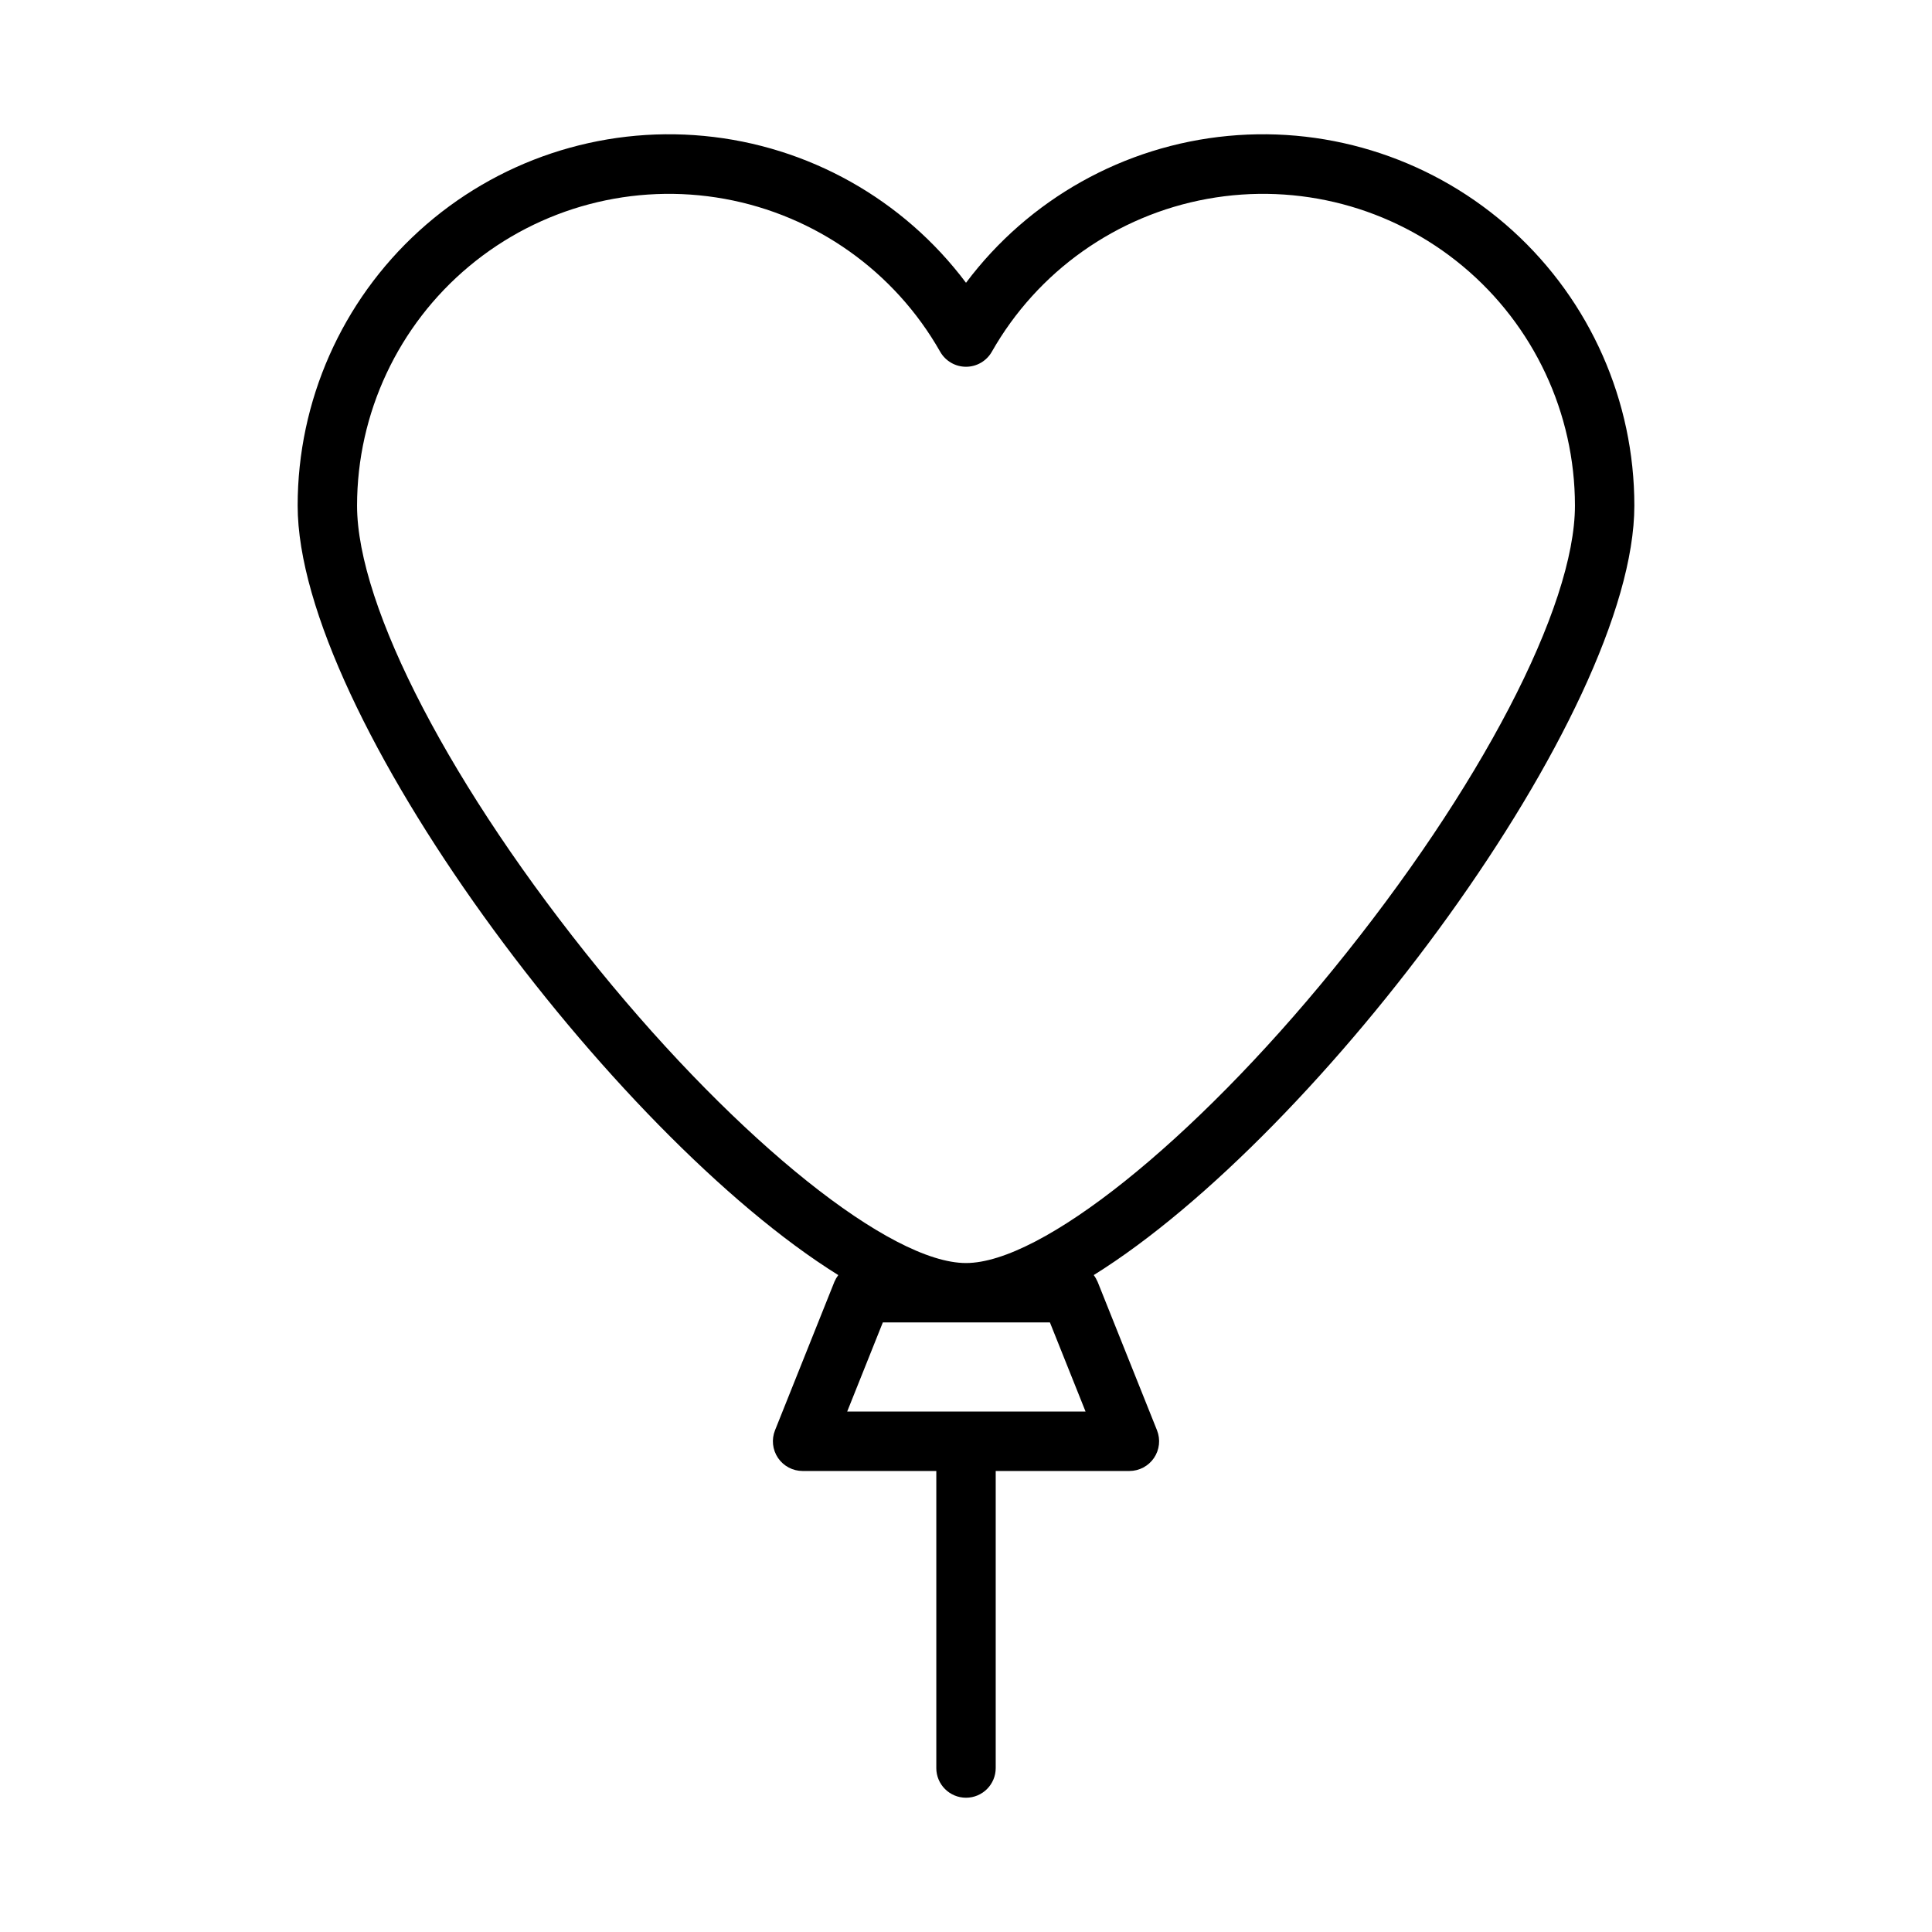
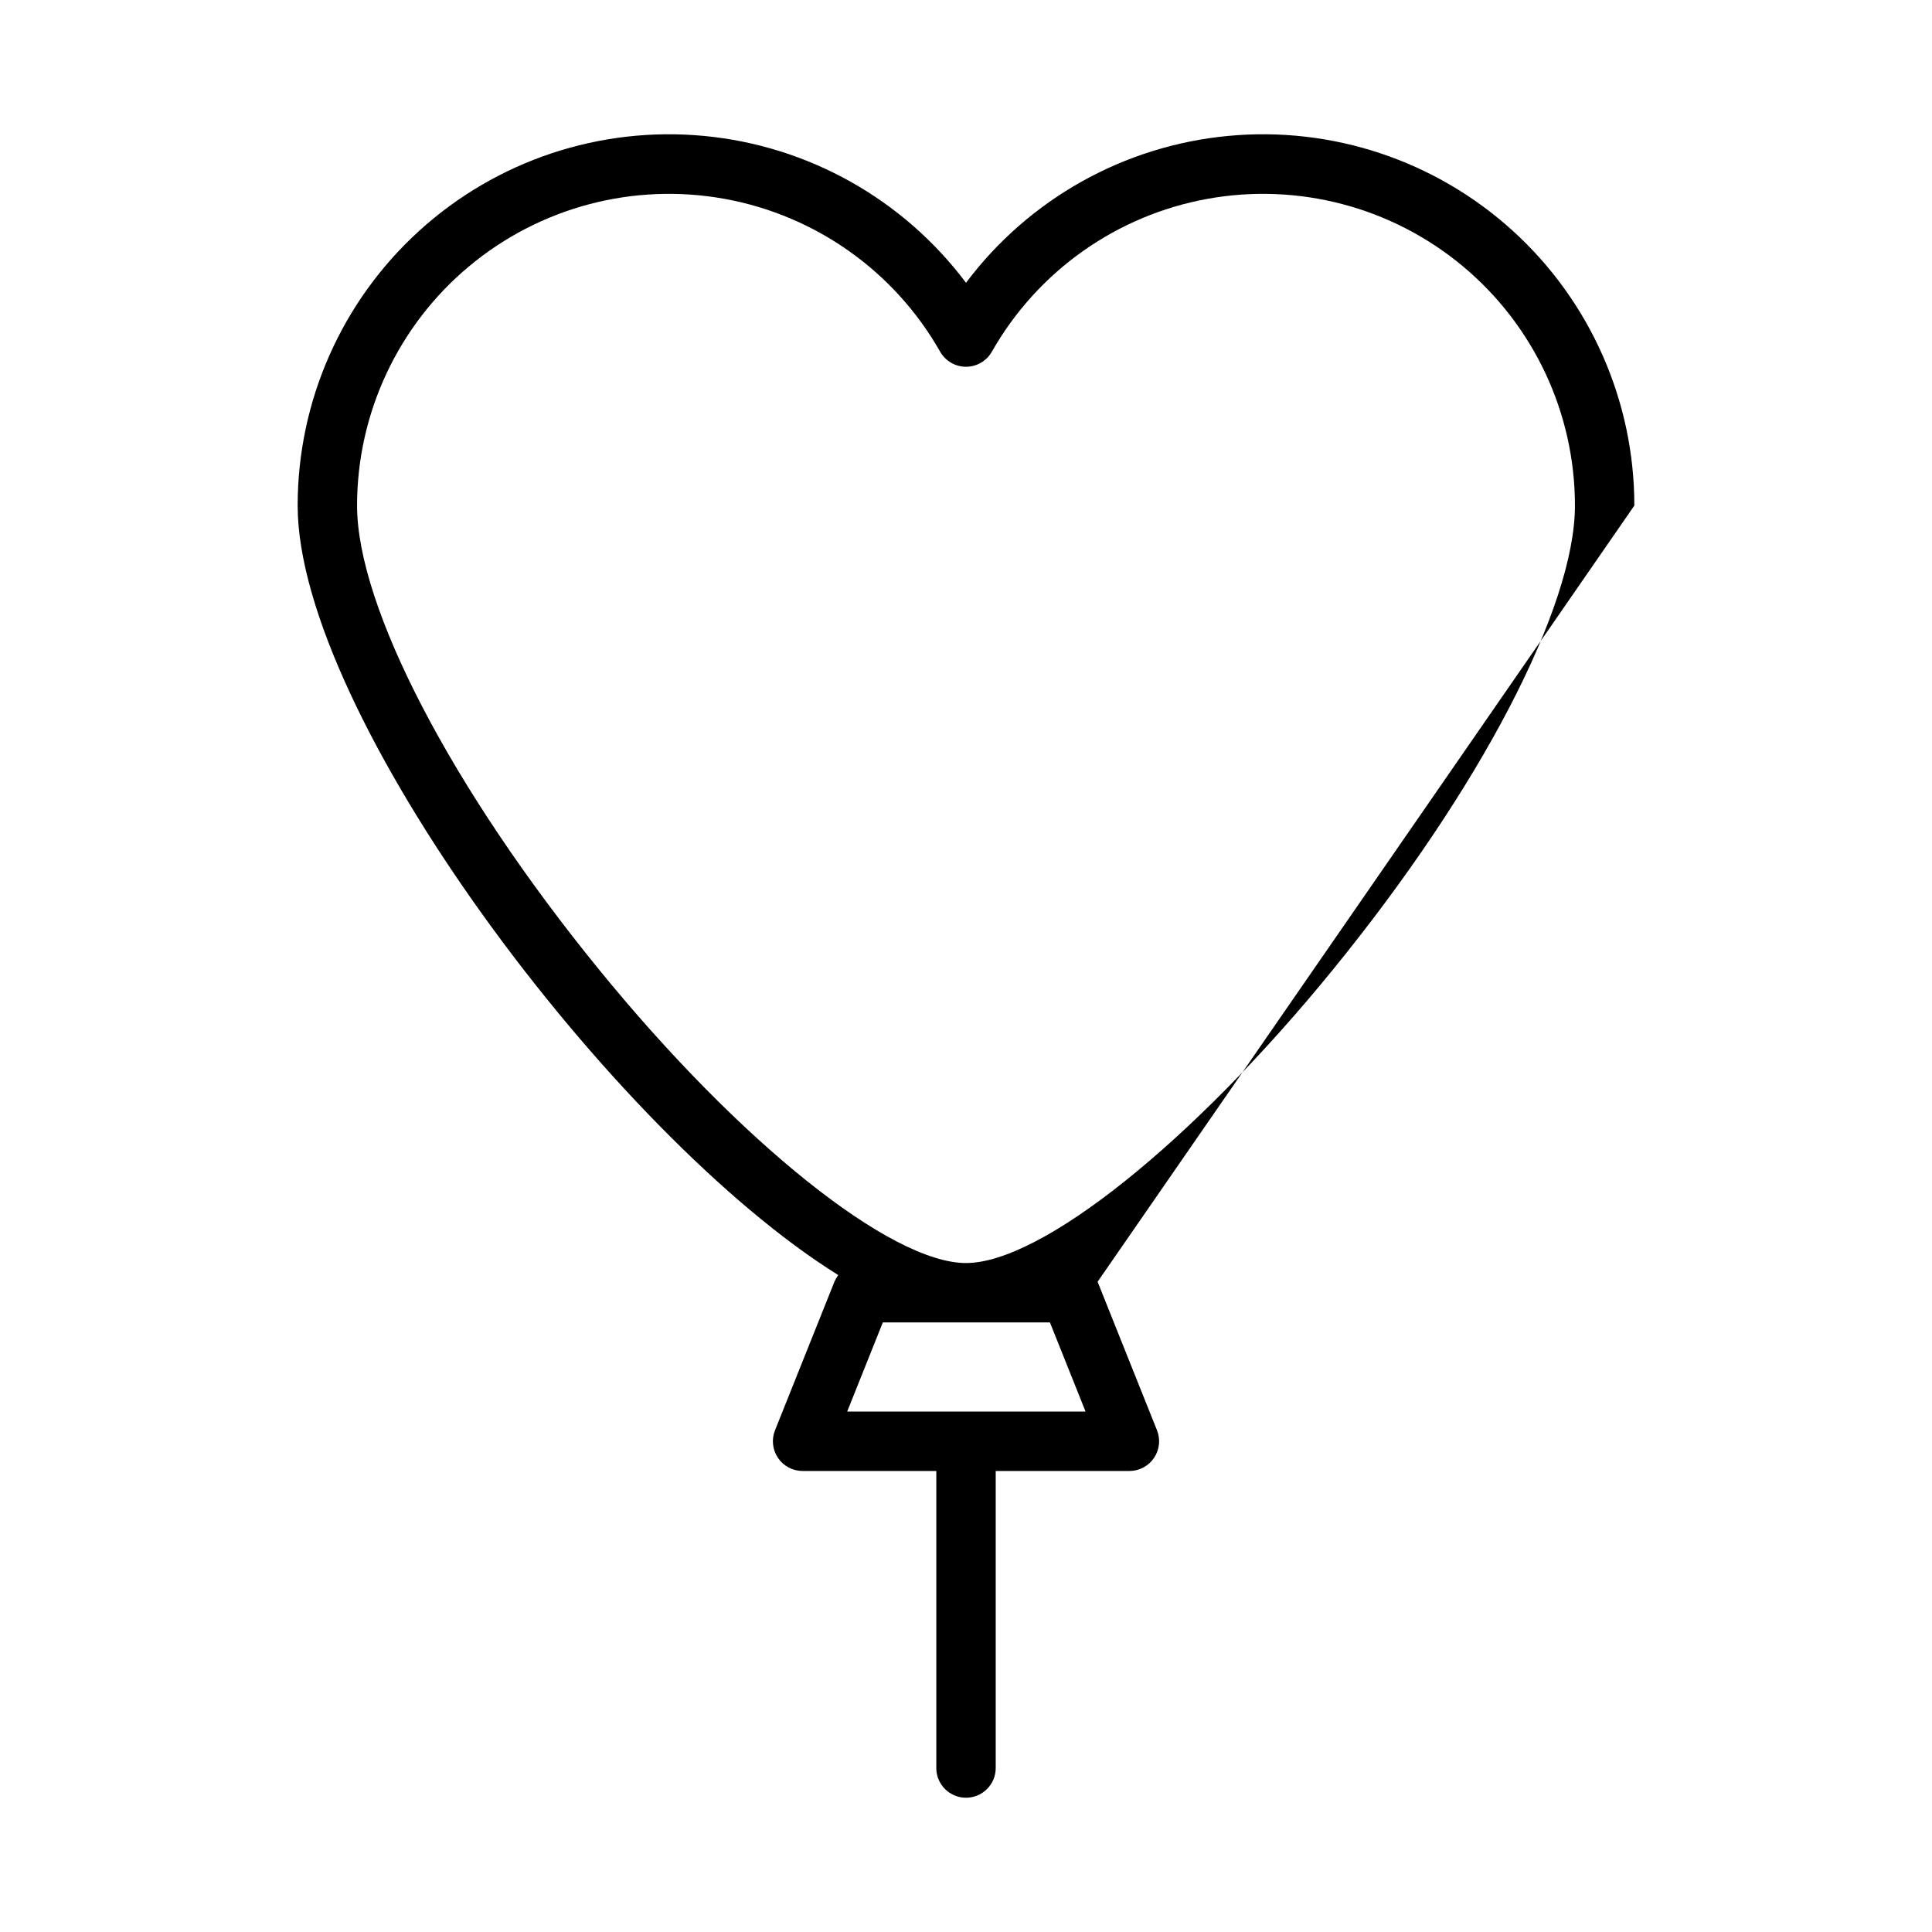
<svg xmlns="http://www.w3.org/2000/svg" fill="#000000" width="800px" height="800px" version="1.1" viewBox="144 144 512 512">
-   <path d="m577.12 277.98c0-27.711-11.684-54.141-32.188-72.789-20.5-18.648-47.914-27.789-75.504-25.168-27.59 2.617-52.801 16.746-69.426 38.918-16.629-22.172-41.836-36.301-69.426-38.918-27.59-2.621-55.008 6.519-75.508 25.168-20.5 18.648-32.188 45.078-32.188 72.789 0 55.105 83.402 166.65 143.27 203.93-0.41 0.547-0.754 1.145-1.023 1.773l-15.742 39.359c-0.969 2.426-0.668 5.172 0.797 7.332 1.469 2.16 3.91 3.453 6.523 3.453h35.426v78.719h-0.004c0 4.348 3.527 7.871 7.875 7.871s7.871-3.523 7.871-7.871v-78.719h35.426-0.004c2.613 0 5.055-1.293 6.523-3.453 1.465-2.16 1.766-4.906 0.801-7.332l-15.742-39.359h-0.004c-0.27-0.629-0.613-1.227-1.023-1.773 59.867-37.273 143.27-148.82 143.27-203.93zm-154.88 216.48 9.445 23.617h-63.172l9.445-23.617zm-22.238-15.742c-19.957 0-59.984-32-97.258-77.777-38.969-47.82-64.121-96.078-64.121-122.96 0.016-24.492 10.891-47.723 29.699-63.414 18.809-15.695 43.605-22.238 67.707-17.867 24.102 4.371 45.023 19.207 57.121 40.504 1.398 2.469 4.016 3.992 6.852 3.992 2.832 0 5.449-1.523 6.848-3.992 12.098-21.297 33.02-36.133 57.121-40.504 24.102-4.371 48.902 2.172 67.707 17.867 18.809 15.691 29.688 38.922 29.699 63.414 0 26.883-25.152 75.137-64.117 122.96-37.273 45.777-77.305 77.777-97.258 77.777z" />
+   <path d="m577.12 277.98c0-27.711-11.684-54.141-32.188-72.789-20.5-18.648-47.914-27.789-75.504-25.168-27.59 2.617-52.801 16.746-69.426 38.918-16.629-22.172-41.836-36.301-69.426-38.918-27.59-2.621-55.008 6.519-75.508 25.168-20.5 18.648-32.188 45.078-32.188 72.789 0 55.105 83.402 166.65 143.27 203.93-0.41 0.547-0.754 1.145-1.023 1.773l-15.742 39.359c-0.969 2.426-0.668 5.172 0.797 7.332 1.469 2.16 3.91 3.453 6.523 3.453h35.426v78.719h-0.004c0 4.348 3.527 7.871 7.875 7.871s7.871-3.523 7.871-7.871v-78.719h35.426-0.004c2.613 0 5.055-1.293 6.523-3.453 1.465-2.16 1.766-4.906 0.801-7.332l-15.742-39.359h-0.004zm-154.88 216.48 9.445 23.617h-63.172l9.445-23.617zm-22.238-15.742c-19.957 0-59.984-32-97.258-77.777-38.969-47.82-64.121-96.078-64.121-122.96 0.016-24.492 10.891-47.723 29.699-63.414 18.809-15.695 43.605-22.238 67.707-17.867 24.102 4.371 45.023 19.207 57.121 40.504 1.398 2.469 4.016 3.992 6.852 3.992 2.832 0 5.449-1.523 6.848-3.992 12.098-21.297 33.02-36.133 57.121-40.504 24.102-4.371 48.902 2.172 67.707 17.867 18.809 15.691 29.688 38.922 29.699 63.414 0 26.883-25.152 75.137-64.117 122.96-37.273 45.777-77.305 77.777-97.258 77.777z" />
</svg>